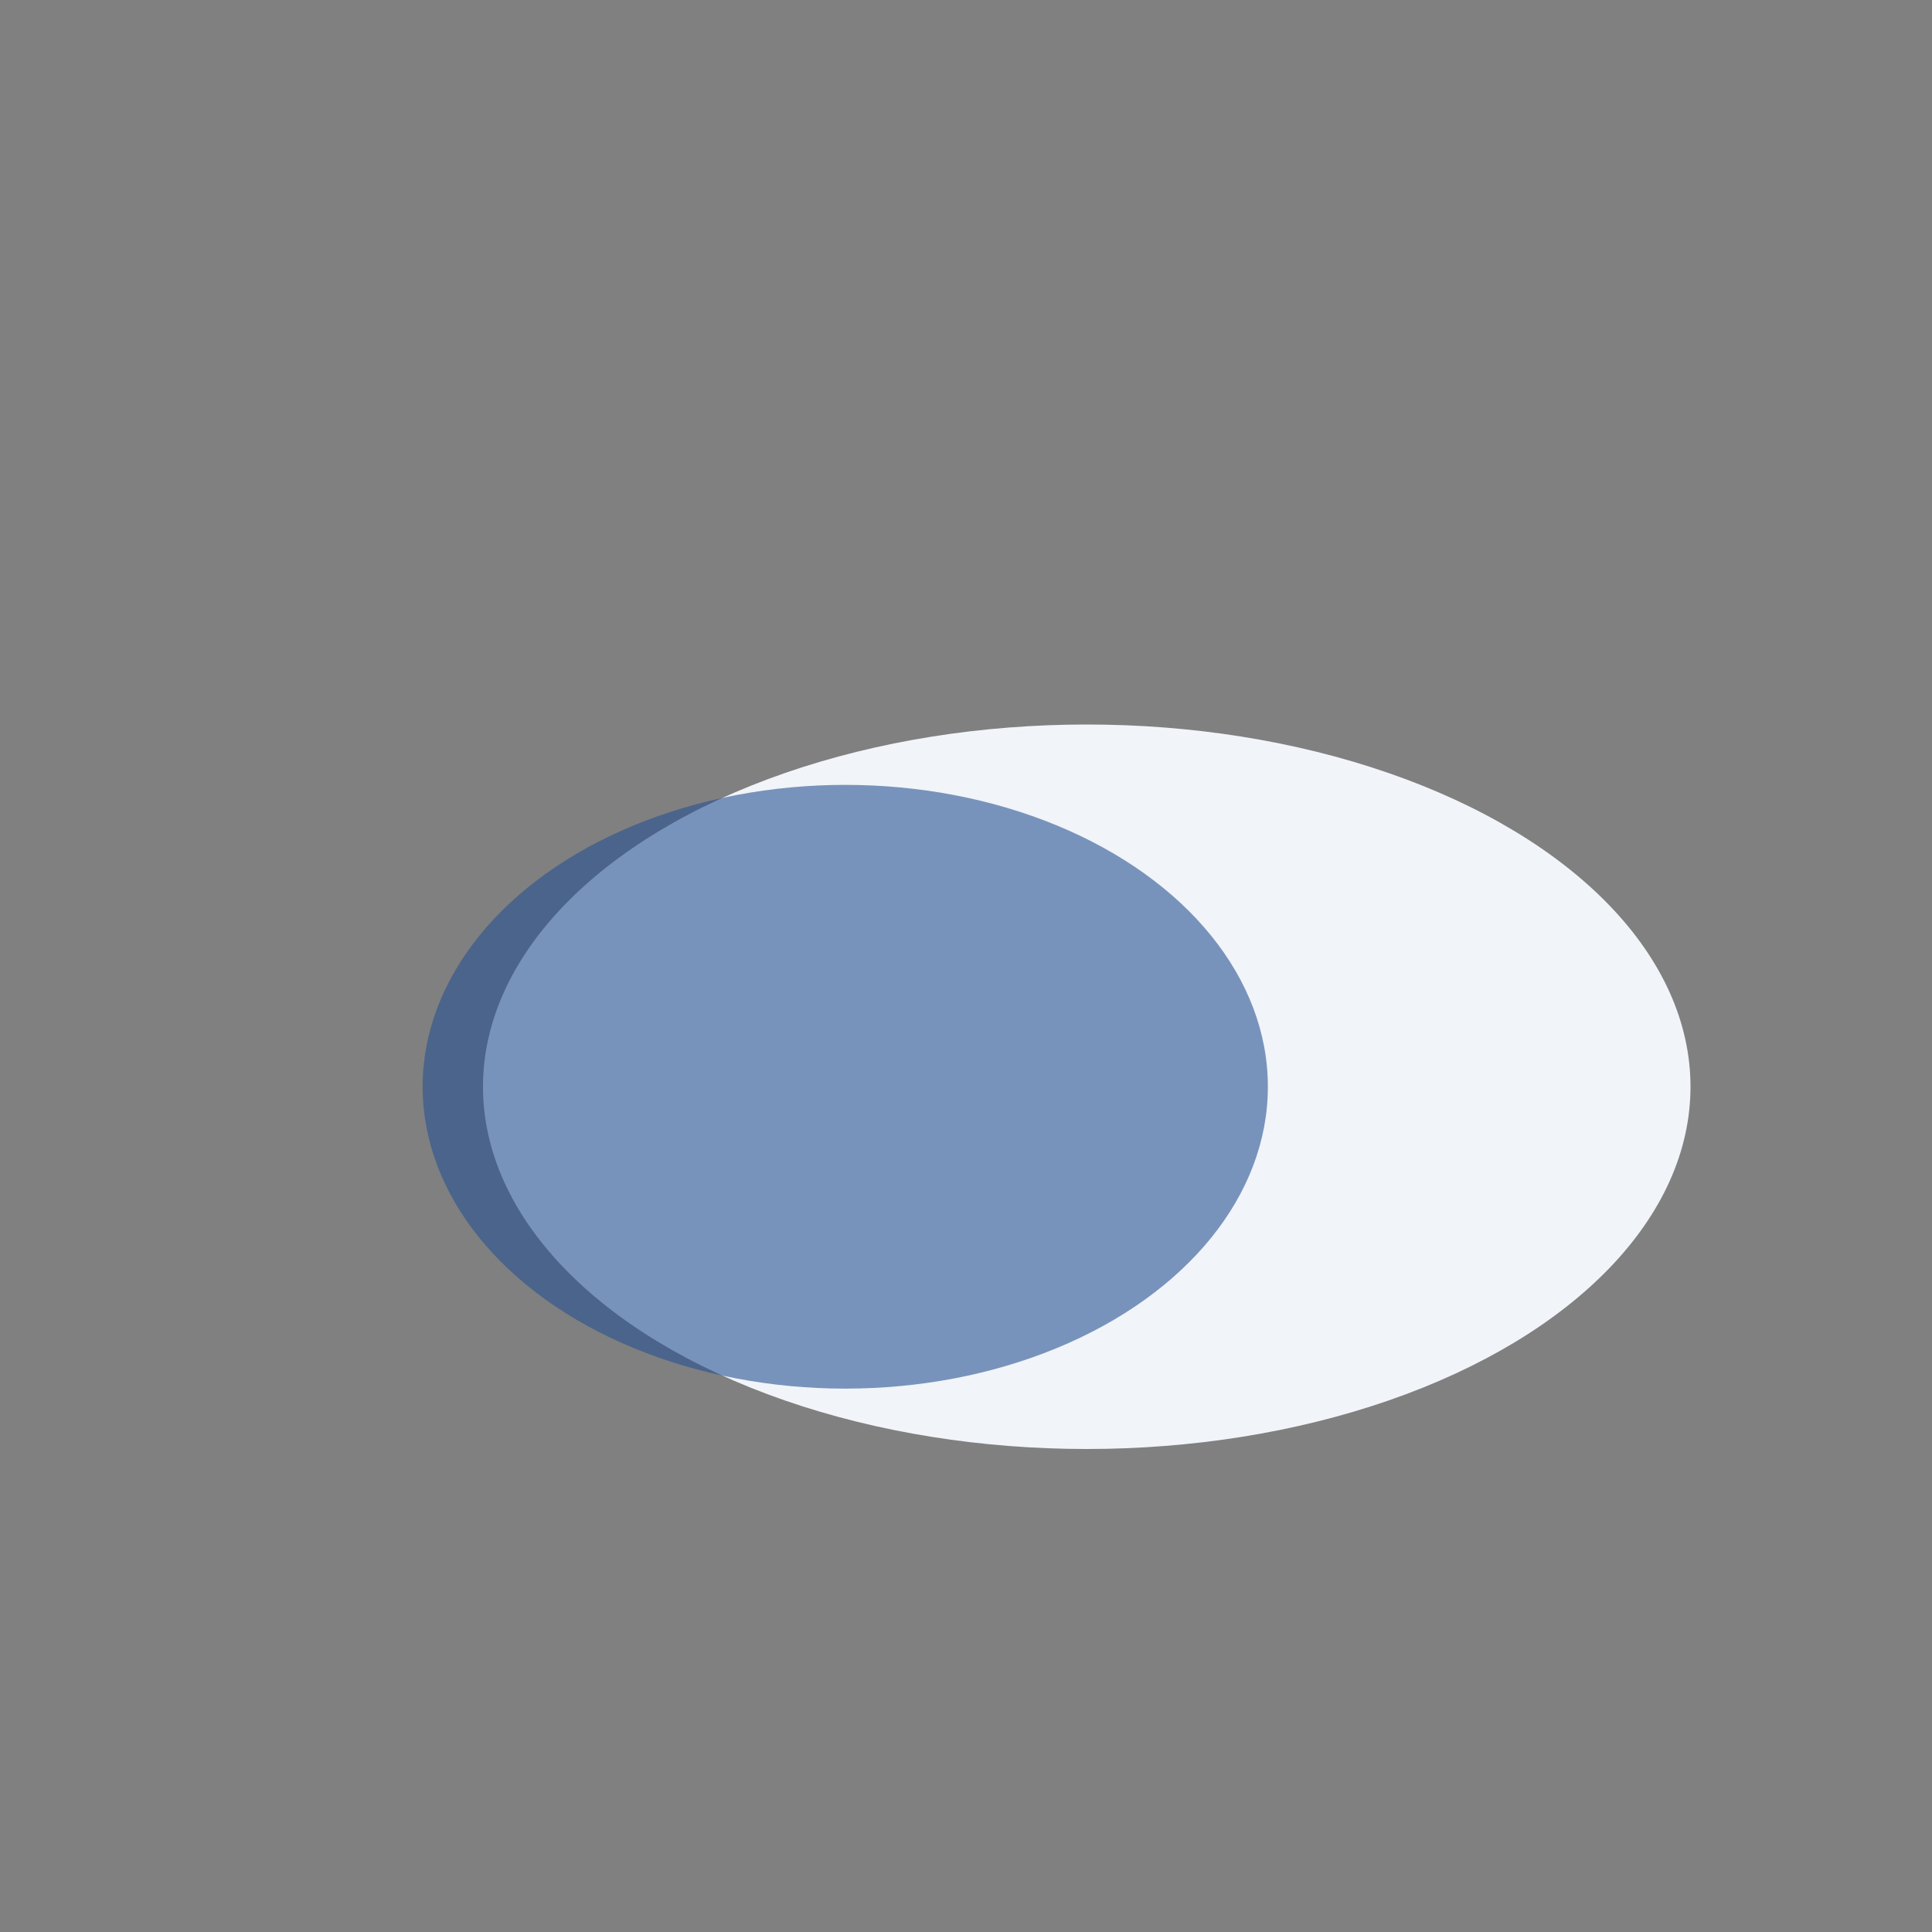
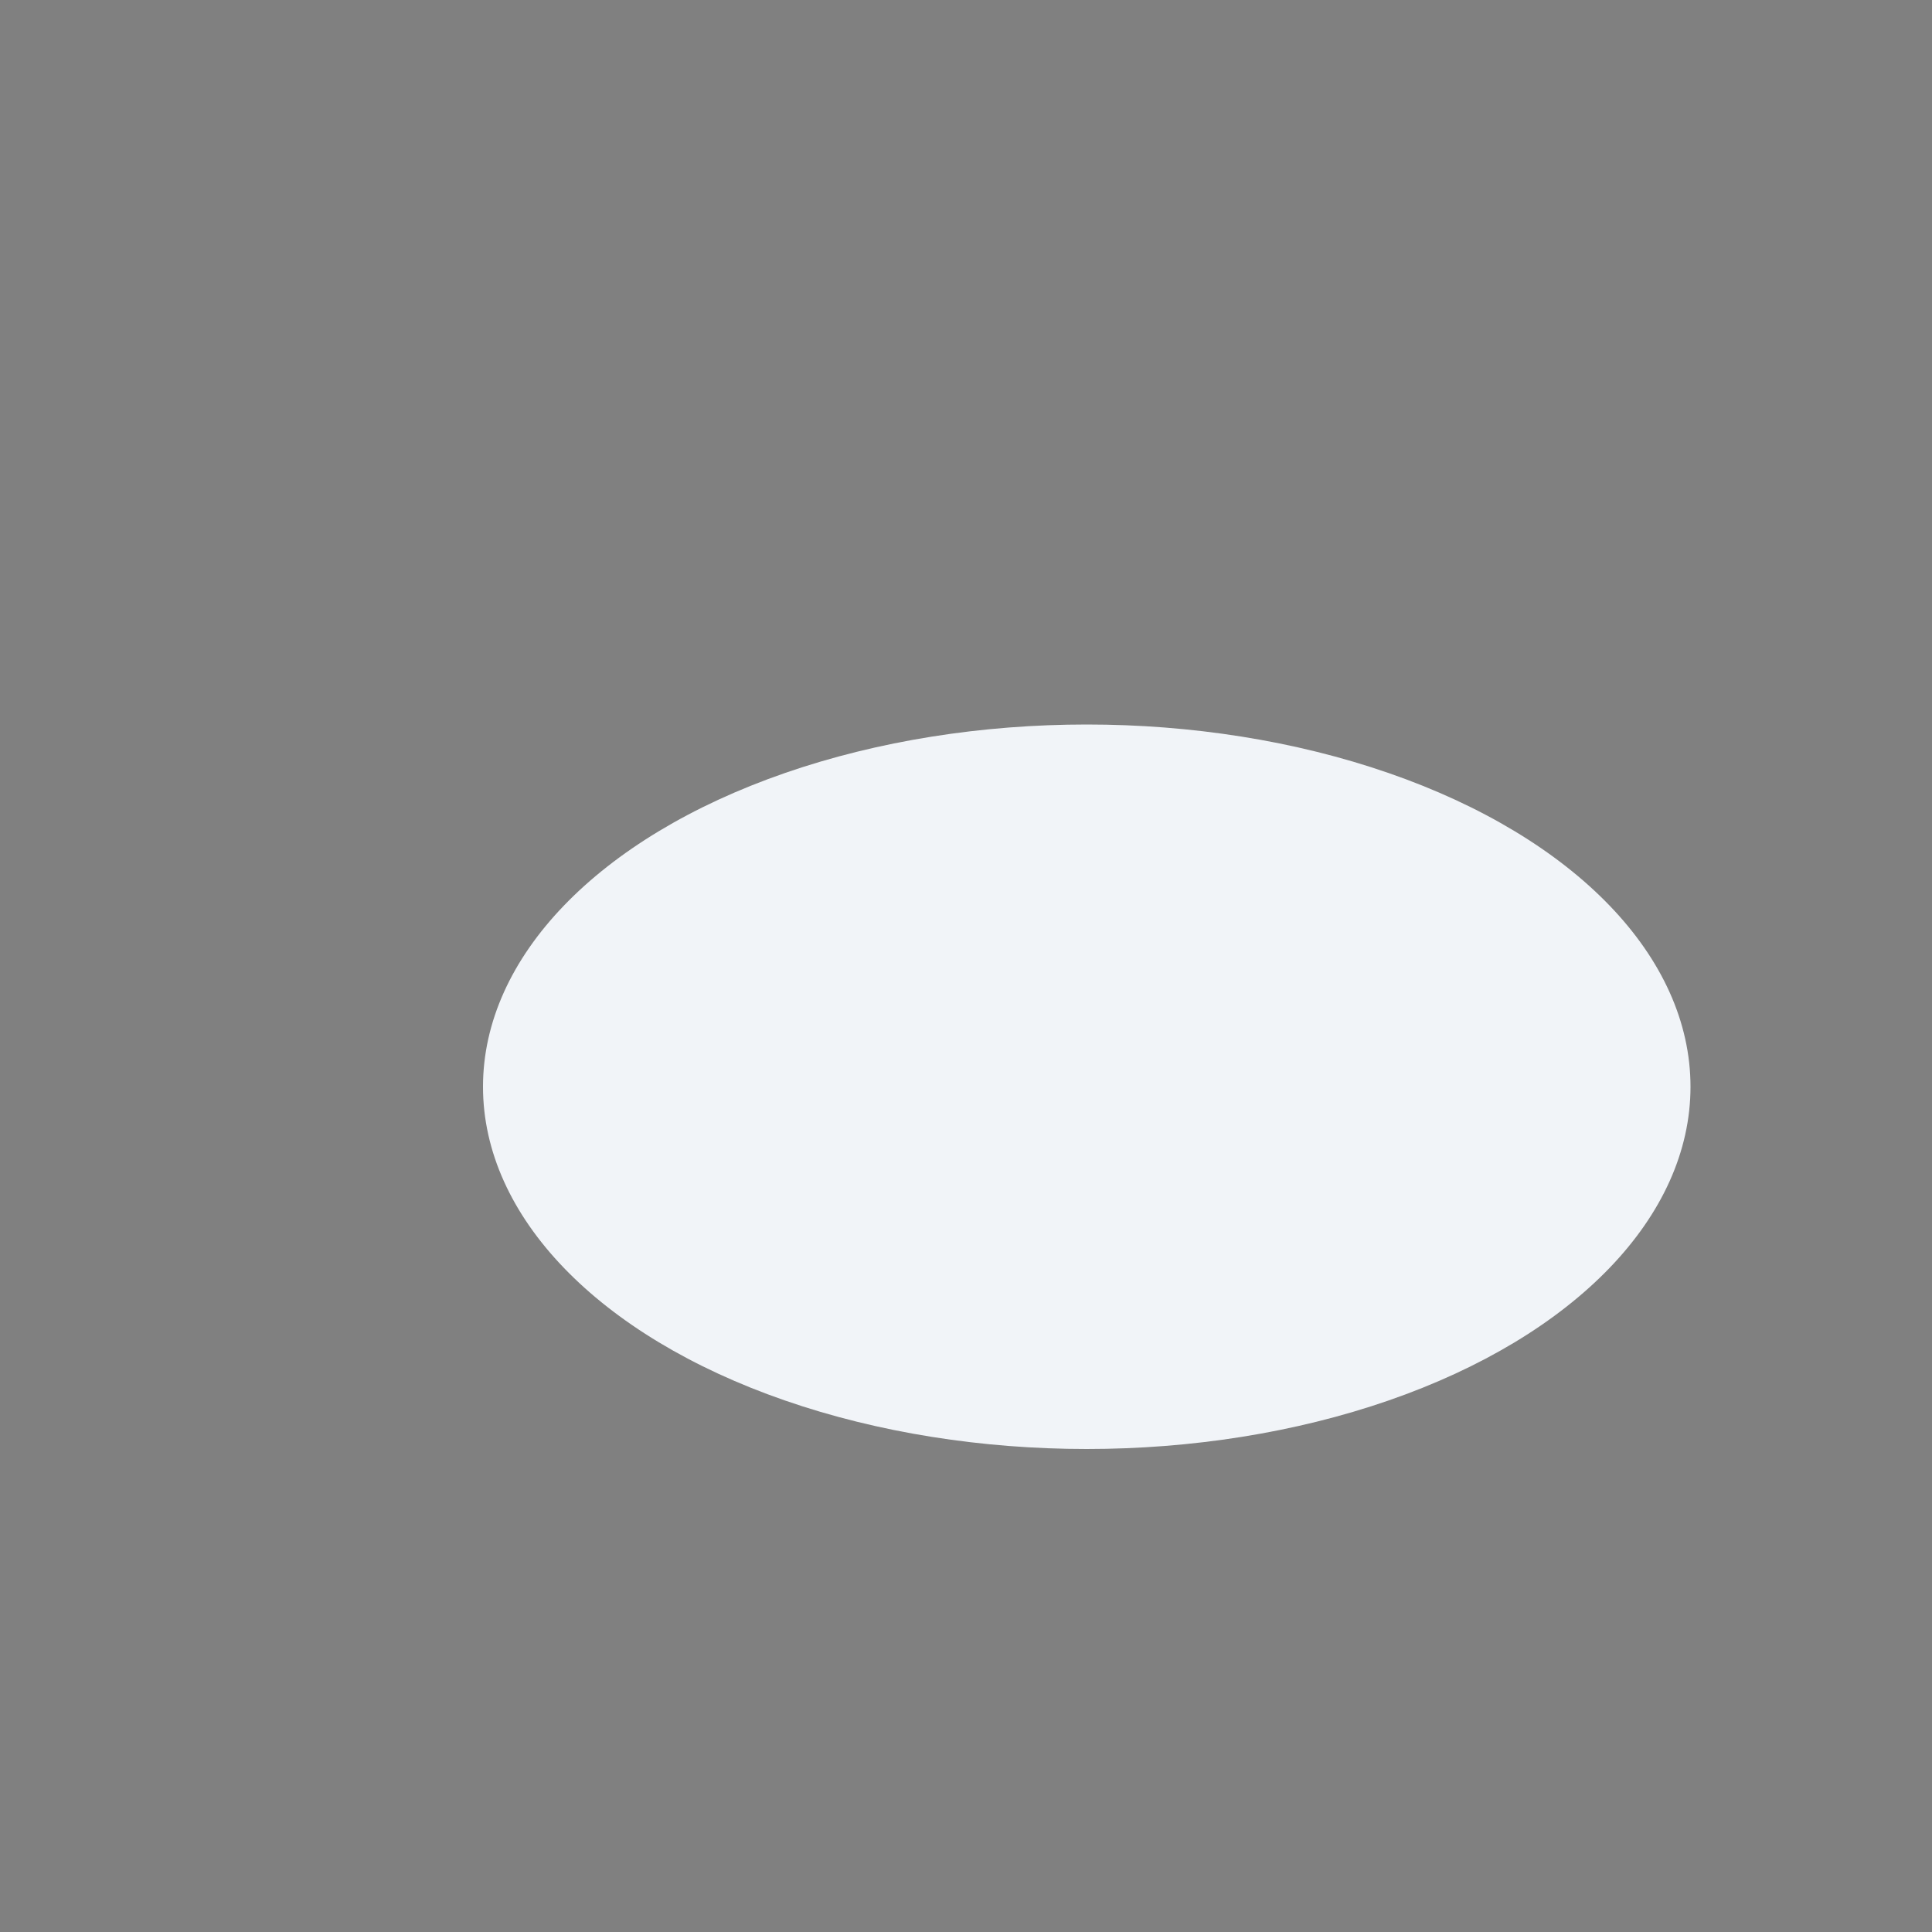
<svg xmlns="http://www.w3.org/2000/svg" width="32" height="32" viewBox="0 0 32 32">
  <rect x="0" y="0" width="32" height="32" fill="#808080" stroke="none" />
  <ellipse cx="18" cy="18" rx="10" ry="6" fill="#F1F4F8" />
-   <ellipse cx="14" cy="18" rx="7" ry="5" fill="#295293" opacity=".6" />
</svg>